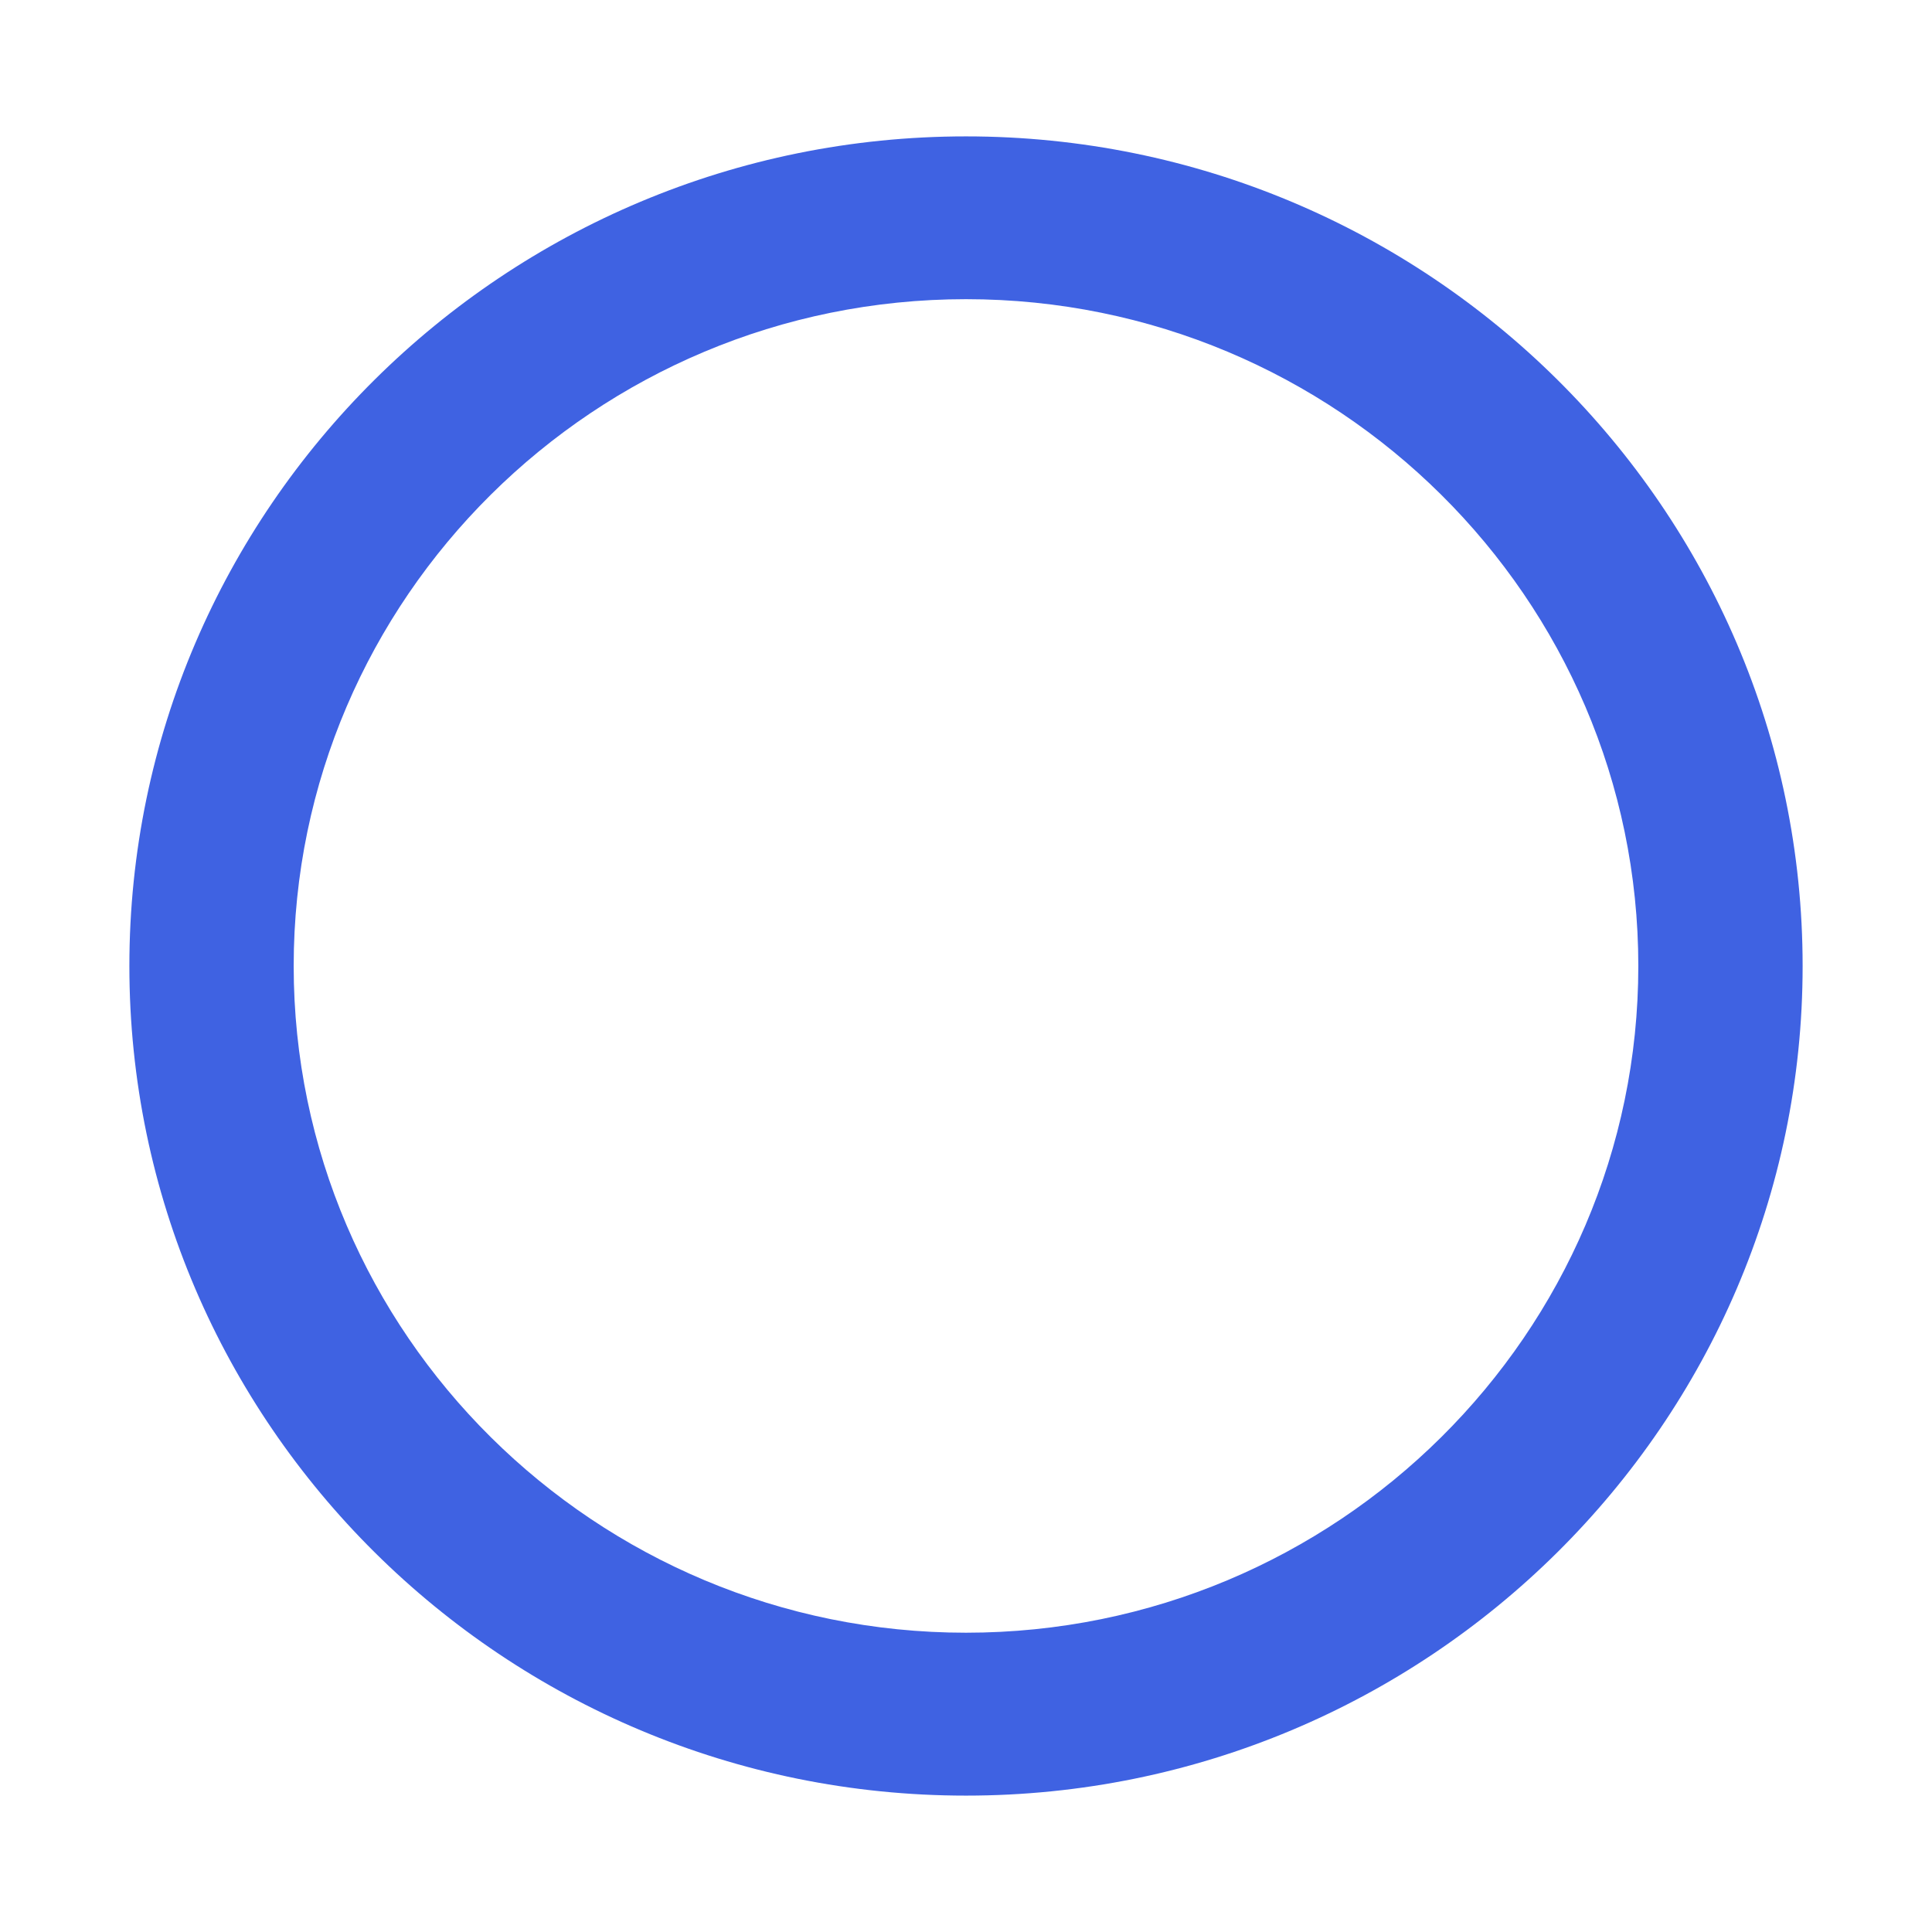
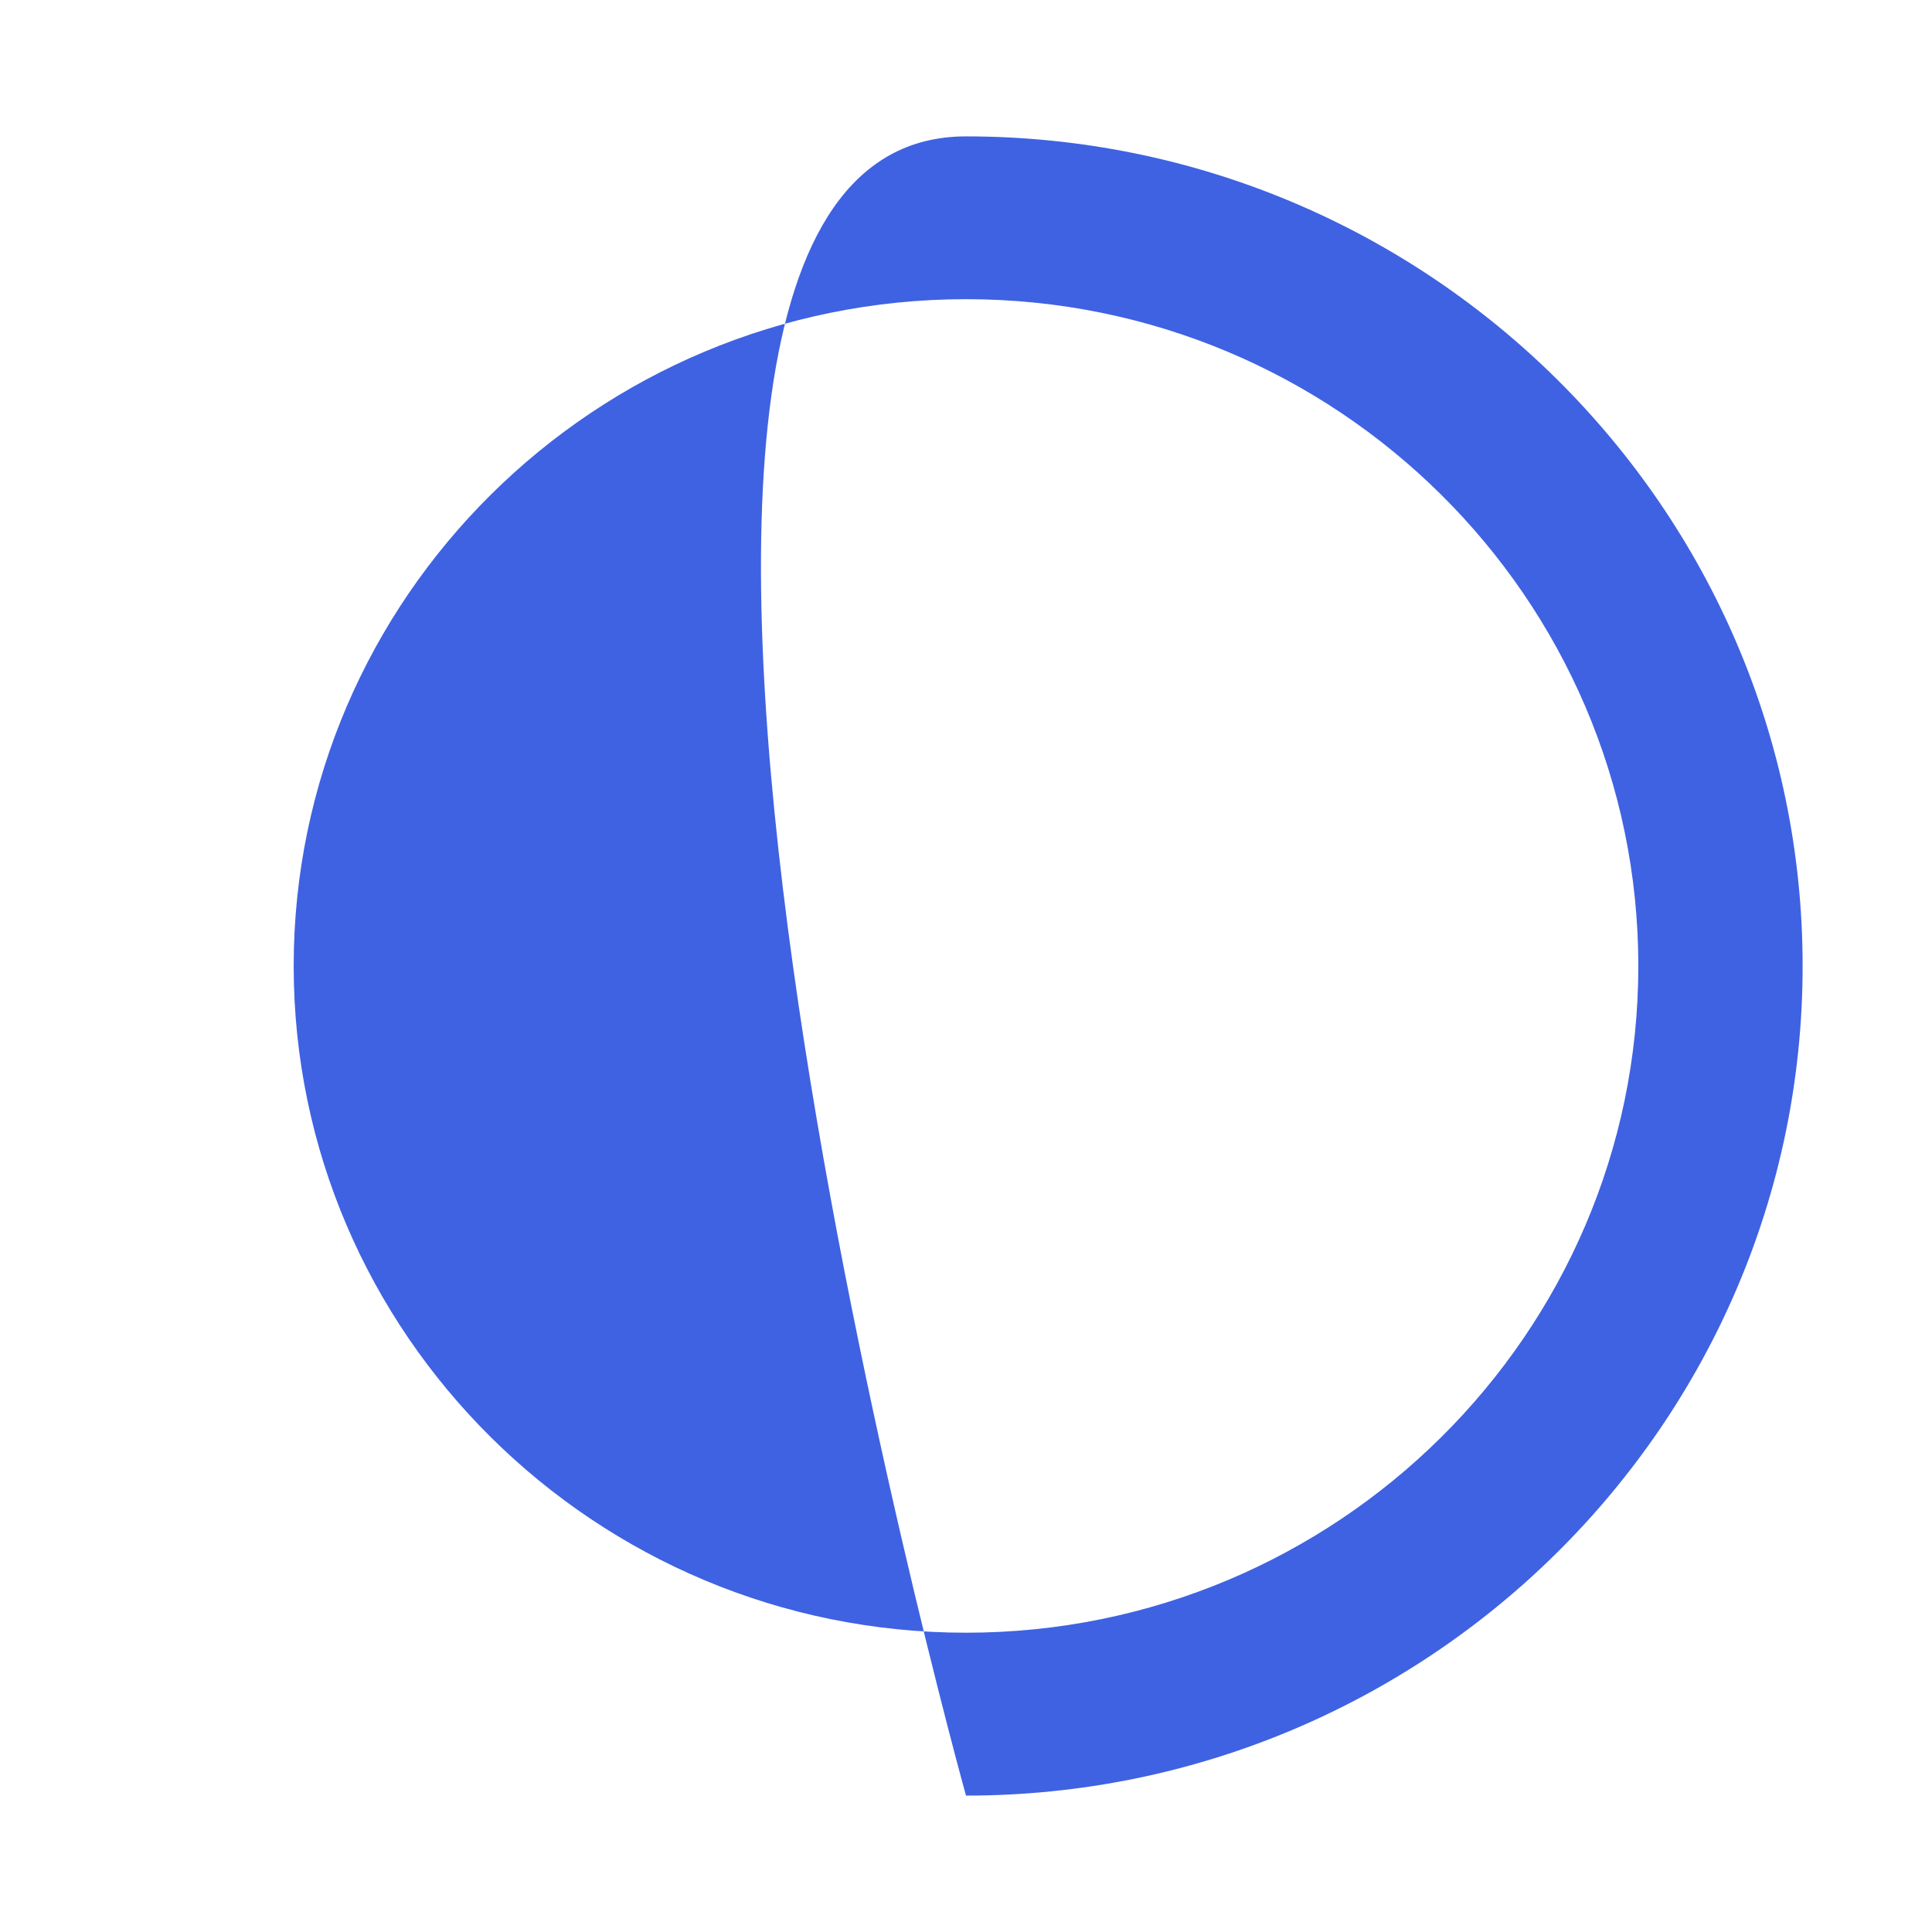
<svg xmlns="http://www.w3.org/2000/svg" viewBox="0 0 1792 1792">
-   <path fill="#3F62E2" d="M896,1665.5C468.1,1665.5,120,1320.3,120,896S468.1,126.5,896,126.5c427.9,0,776,345.2,776,769.5  S1323.9,1665.5,896,1665.5z M896,277.5C552.1,277.5,272.4,555,272.4,896c0,341,279.8,618.4,623.6,618.4  c343.9,0,623.6-277.4,623.6-618.4C1519.6,555,1239.9,277.5,896,277.5z" />
+   <path fill="#3F62E2" d="M896,1665.5S468.1,126.5,896,126.5c427.9,0,776,345.2,776,769.5  S1323.9,1665.5,896,1665.5z M896,277.5C552.1,277.5,272.4,555,272.4,896c0,341,279.8,618.4,623.6,618.4  c343.9,0,623.6-277.4,623.6-618.4C1519.6,555,1239.9,277.5,896,277.5z" />
</svg>